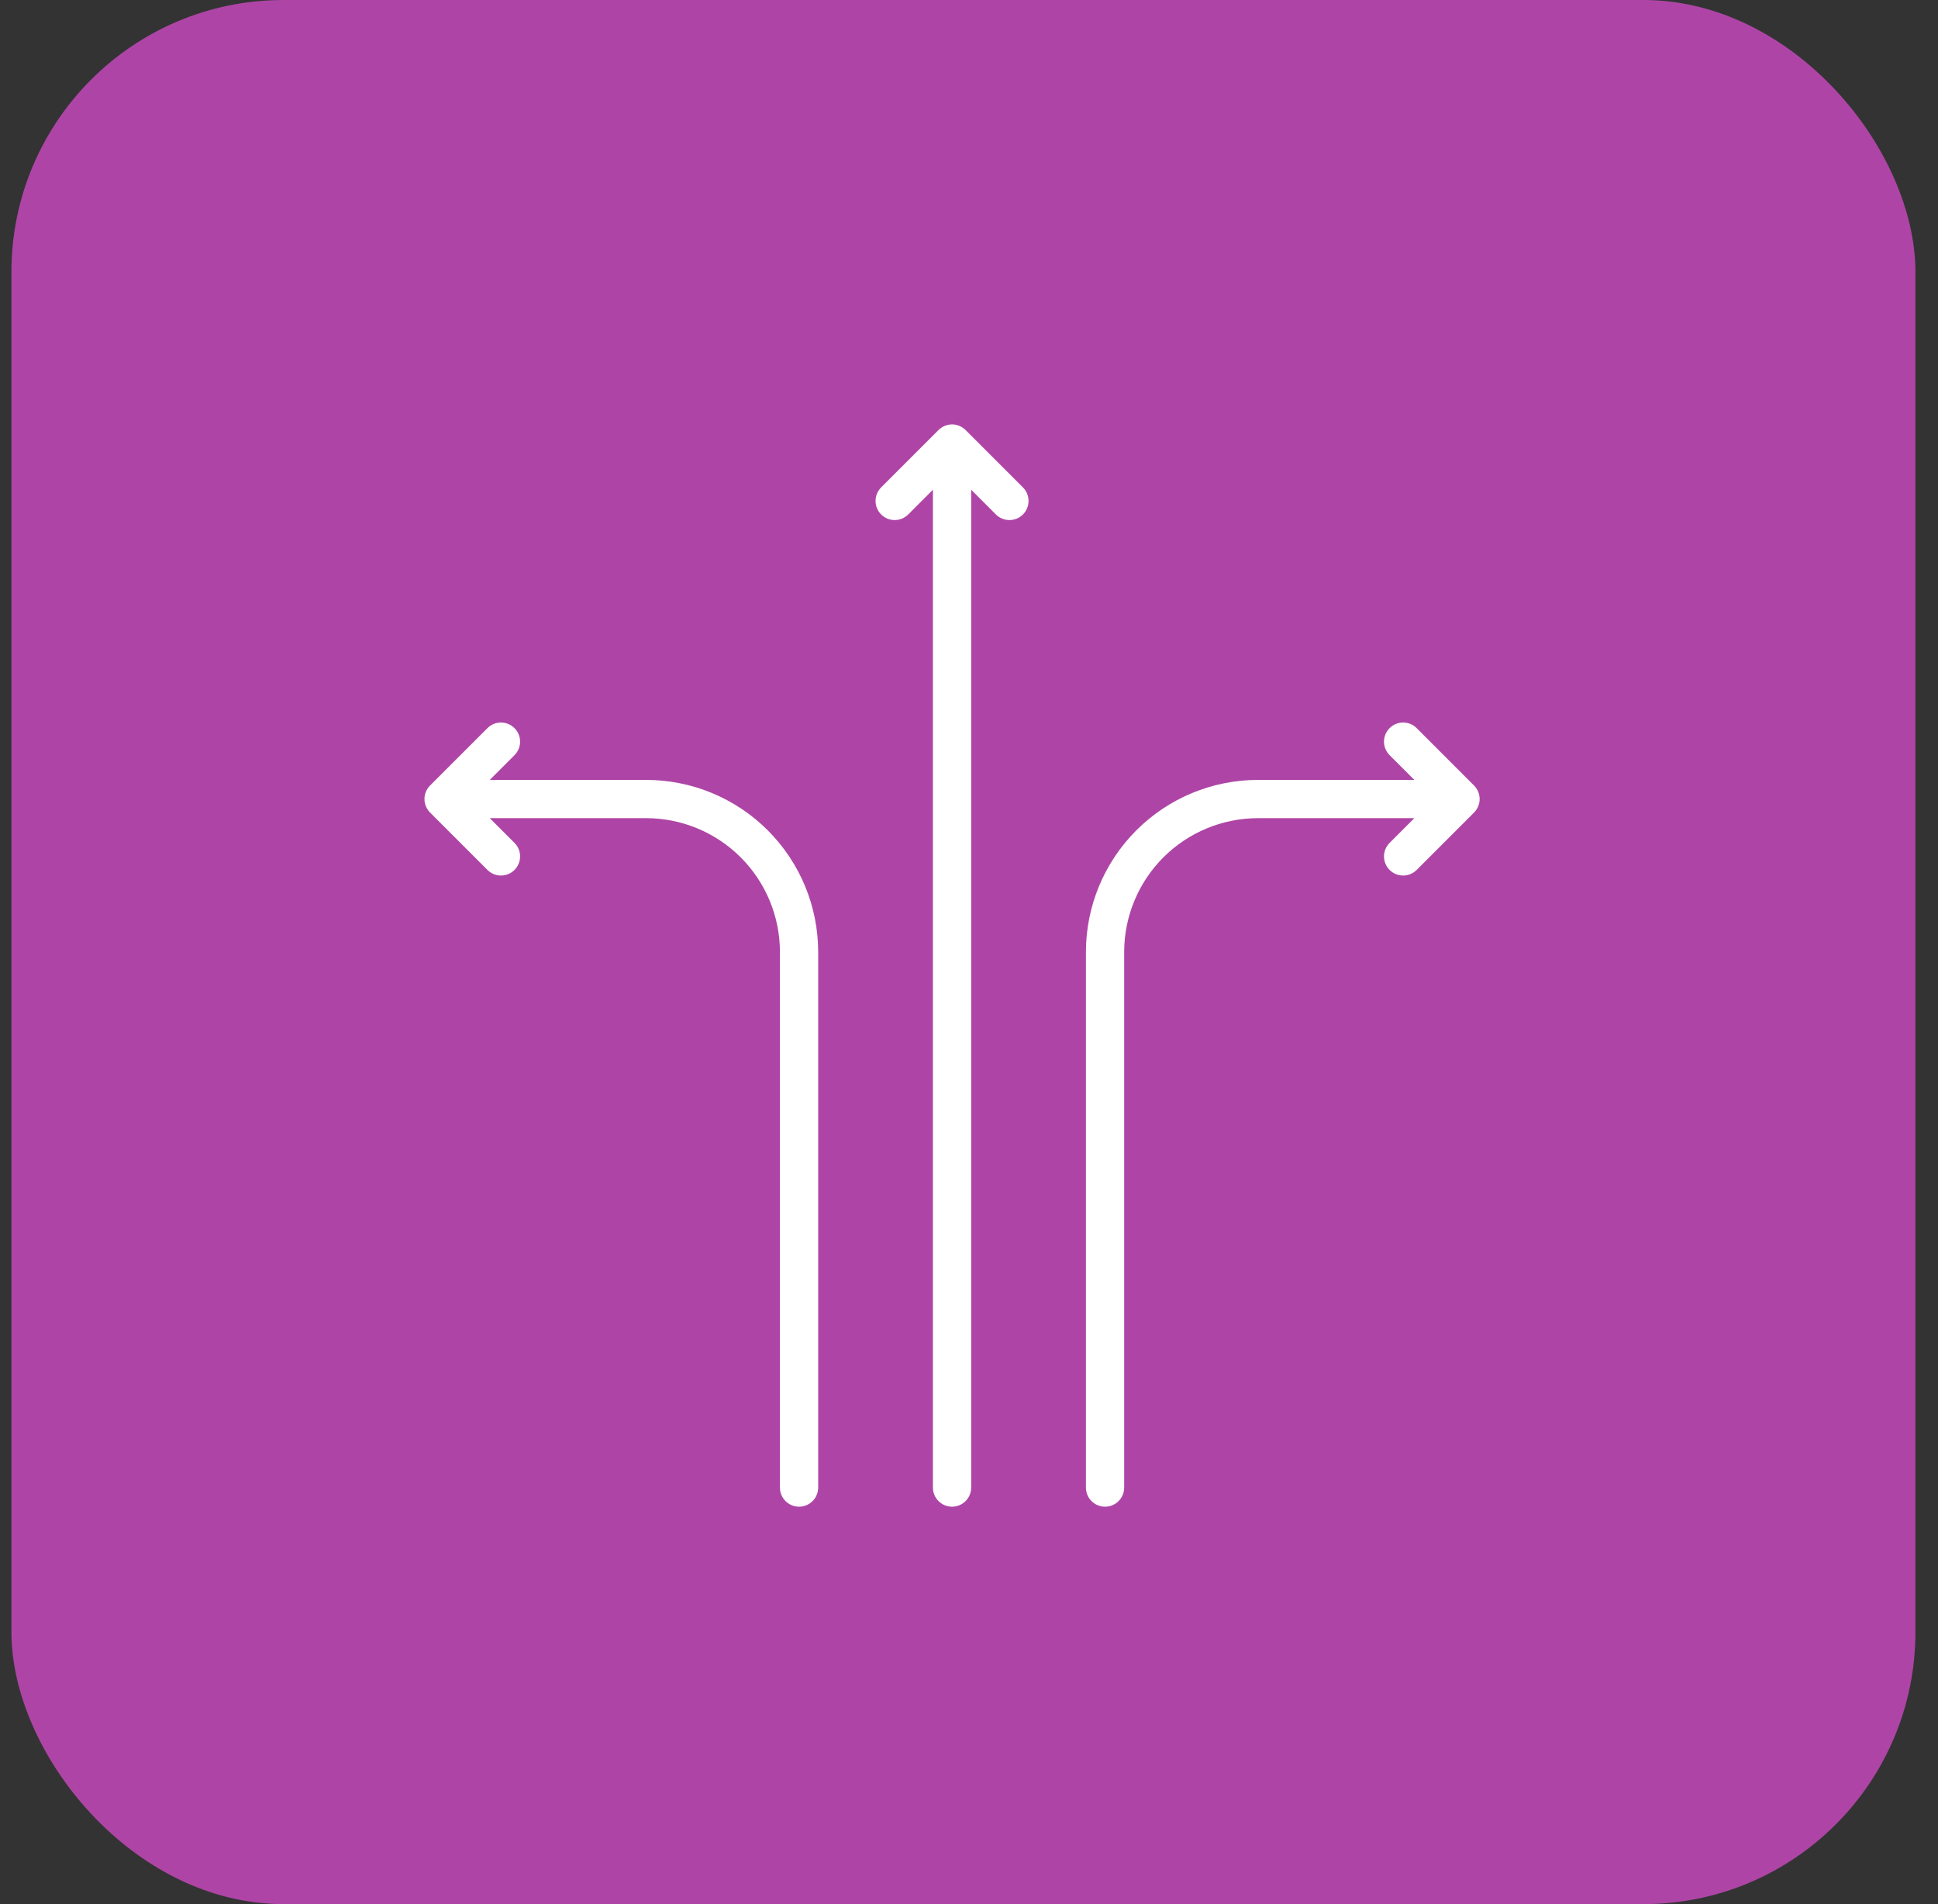
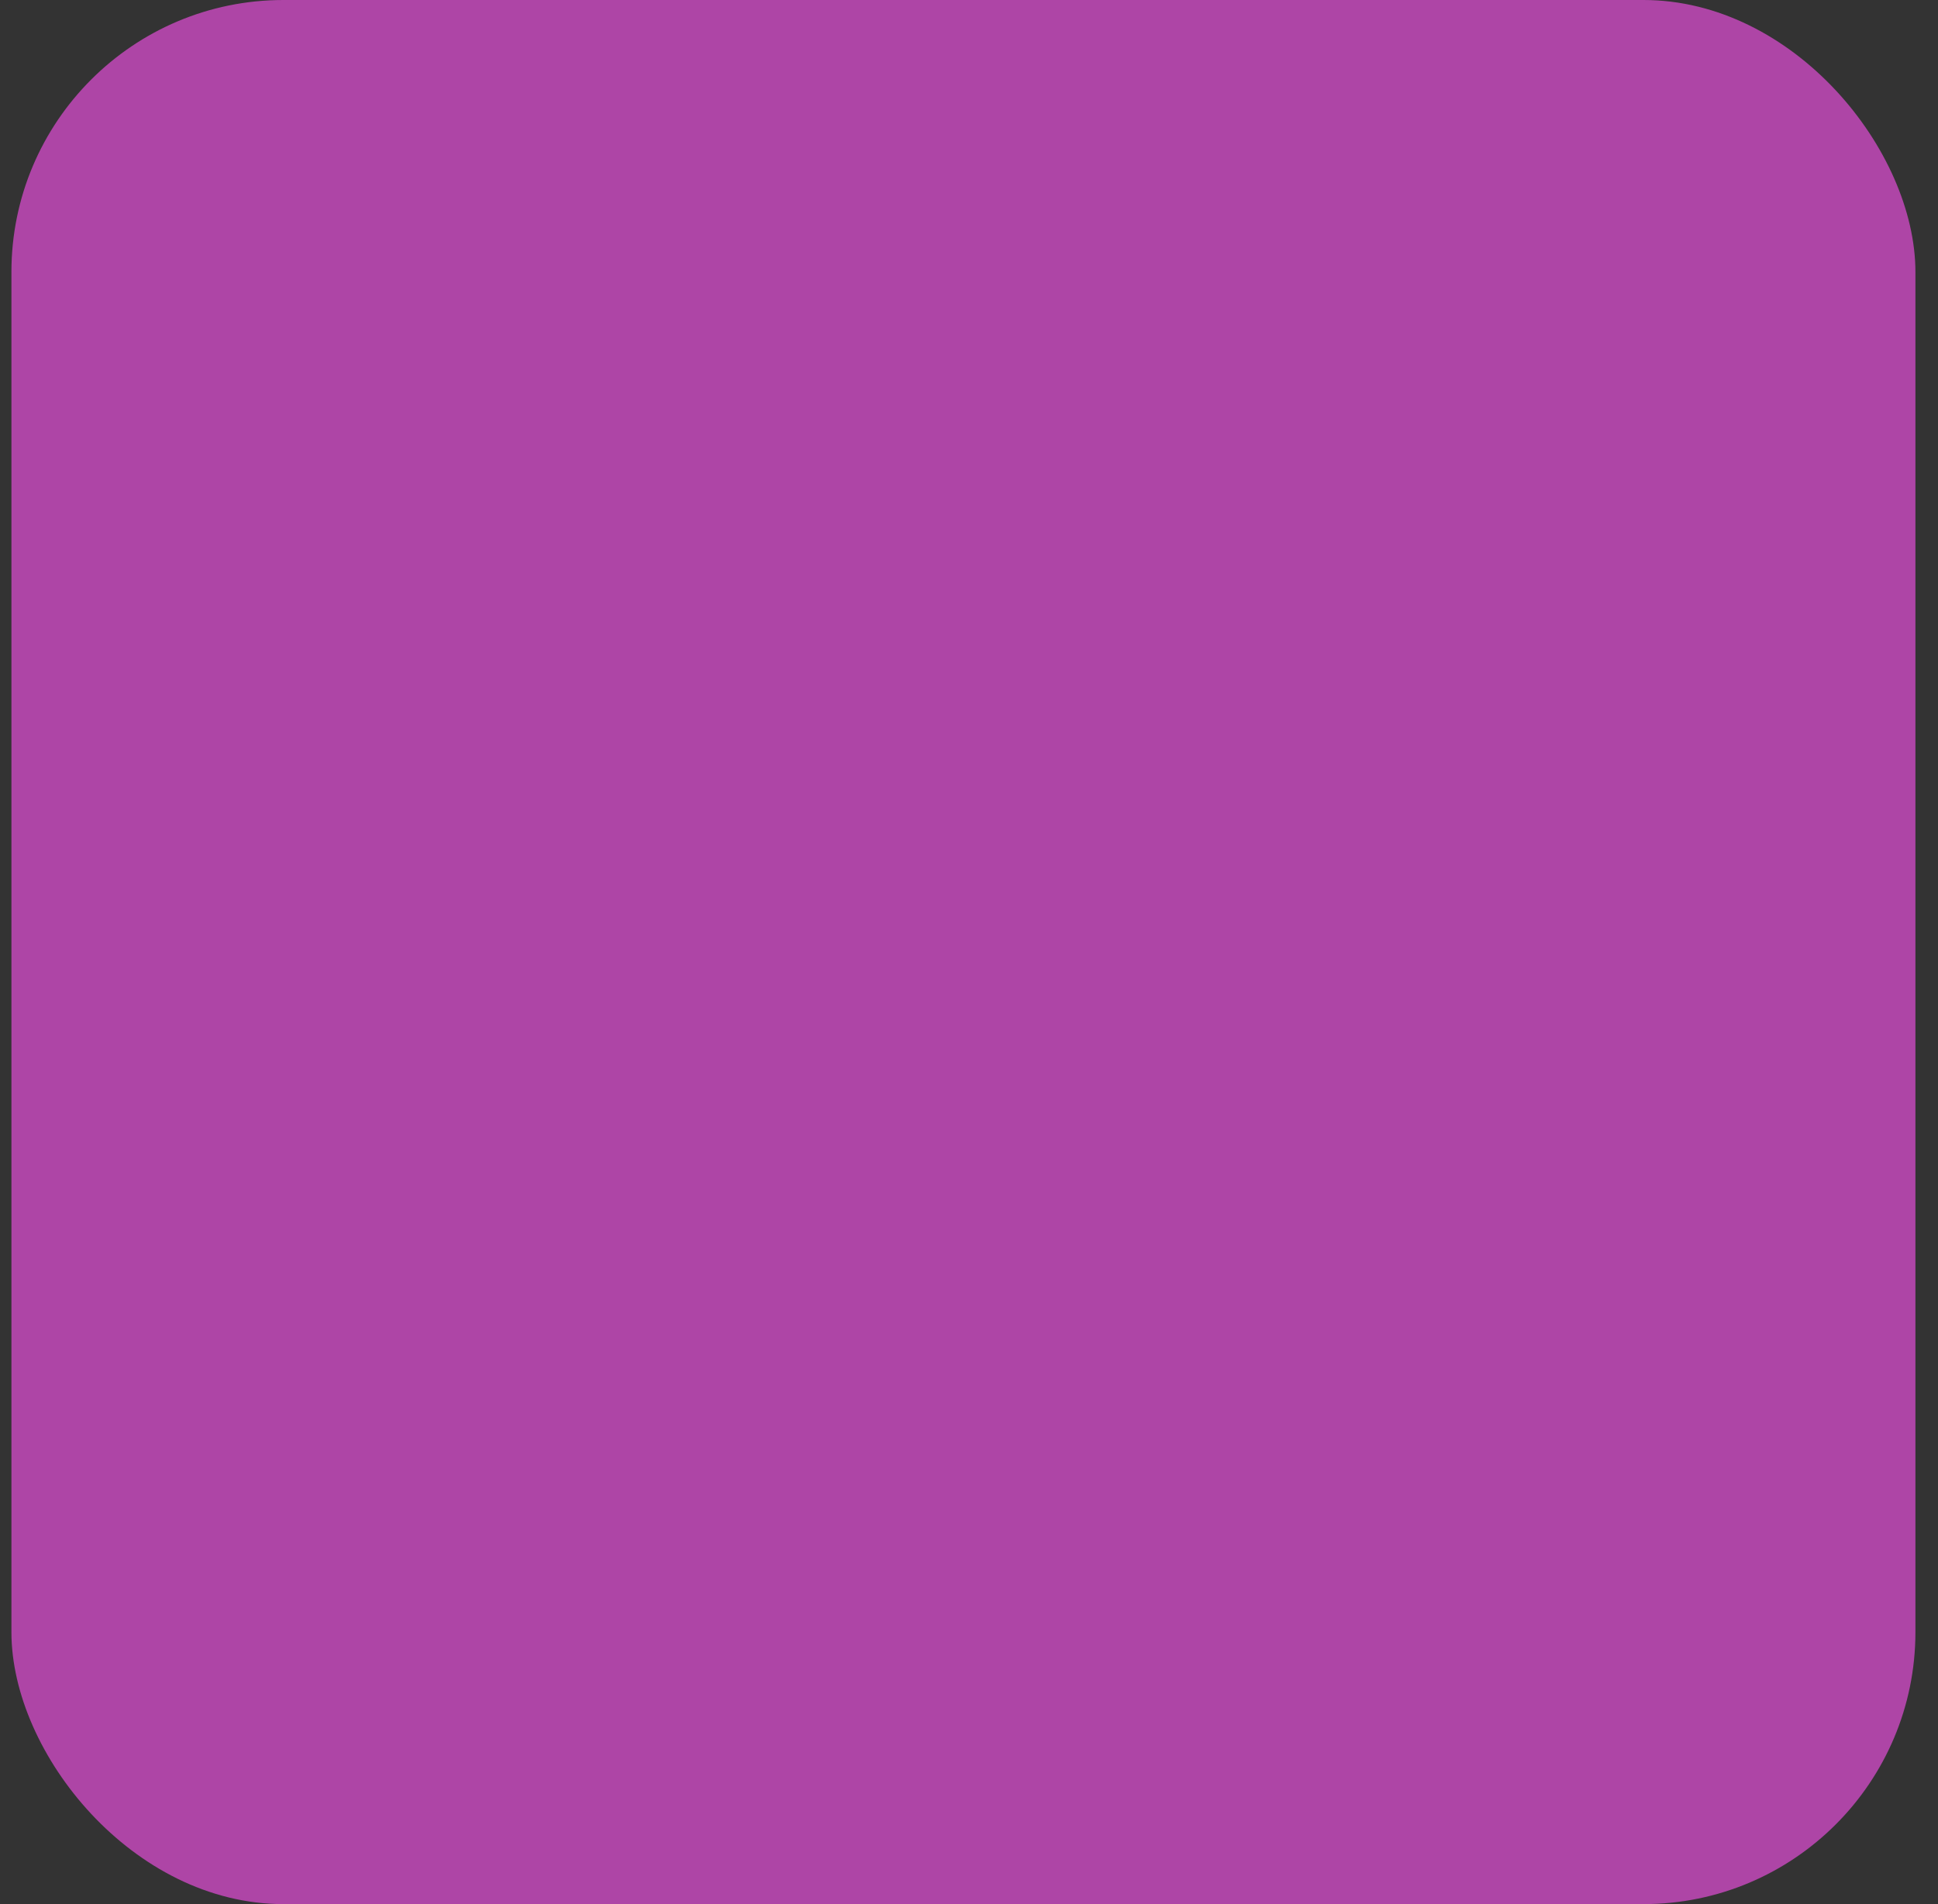
<svg xmlns="http://www.w3.org/2000/svg" width="57" height="56" viewBox="0 0 57 56" fill="none">
  <rect x="0" y="0" width="57" height="56" fill="#333333" stroke="none" />
  <rect x="0.336" width="56" height="56" rx="8" fill="#AE45A6" />
-   <path fill-rule="evenodd" clip-rule="evenodd" d="M28.564 14.403V43.749C28.564 44.06 28.312 44.312 28.002 44.312C27.691 44.312 27.439 44.06 27.439 43.749V14.403L26.712 15.13C26.492 15.35 26.136 15.35 25.916 15.13C25.697 14.911 25.697 14.554 25.916 14.335L27.604 12.647C27.709 12.542 27.852 12.482 28.002 12.482C28.151 12.482 28.294 12.542 28.399 12.647L30.087 14.335C30.306 14.554 30.306 14.911 30.087 15.13C29.867 15.35 29.511 15.35 29.291 15.13L28.564 14.403ZM14.405 22.937H19.002C20.344 22.937 21.632 23.47 22.581 24.42C23.531 25.369 24.064 26.657 24.064 28V43.749C24.064 44.06 23.812 44.312 23.502 44.312C23.191 44.312 22.939 44.06 22.939 43.749V28C22.939 26.955 22.524 25.954 21.786 25.215C21.047 24.477 20.046 24.062 19.002 24.062H14.405L15.132 24.789C15.352 25.009 15.352 25.365 15.132 25.585C14.913 25.804 14.556 25.804 14.337 25.585L12.649 23.897C12.544 23.792 12.484 23.649 12.484 23.5C12.484 23.351 12.544 23.207 12.649 23.102L14.337 21.414C14.556 21.195 14.913 21.195 15.132 21.414C15.352 21.634 15.352 21.99 15.132 22.21L14.405 22.937ZM41.598 22.937L40.871 22.21C40.651 21.99 40.651 21.634 40.871 21.414C41.09 21.195 41.447 21.195 41.666 21.414L43.354 23.102C43.459 23.207 43.519 23.351 43.519 23.5C43.519 23.649 43.459 23.792 43.354 23.897L41.666 25.585C41.447 25.804 41.09 25.804 40.871 25.585C40.651 25.365 40.651 25.009 40.871 24.789L41.598 24.062H37.002C35.957 24.062 34.956 24.477 34.217 25.215C33.479 25.954 33.064 26.955 33.064 28V43.749C33.064 44.06 32.812 44.312 32.502 44.312C32.191 44.312 31.939 44.06 31.939 43.749V28C31.939 26.657 32.472 25.369 33.422 24.42C34.371 23.47 35.659 22.937 37.002 22.937H41.598Z" fill="white" />
</svg>